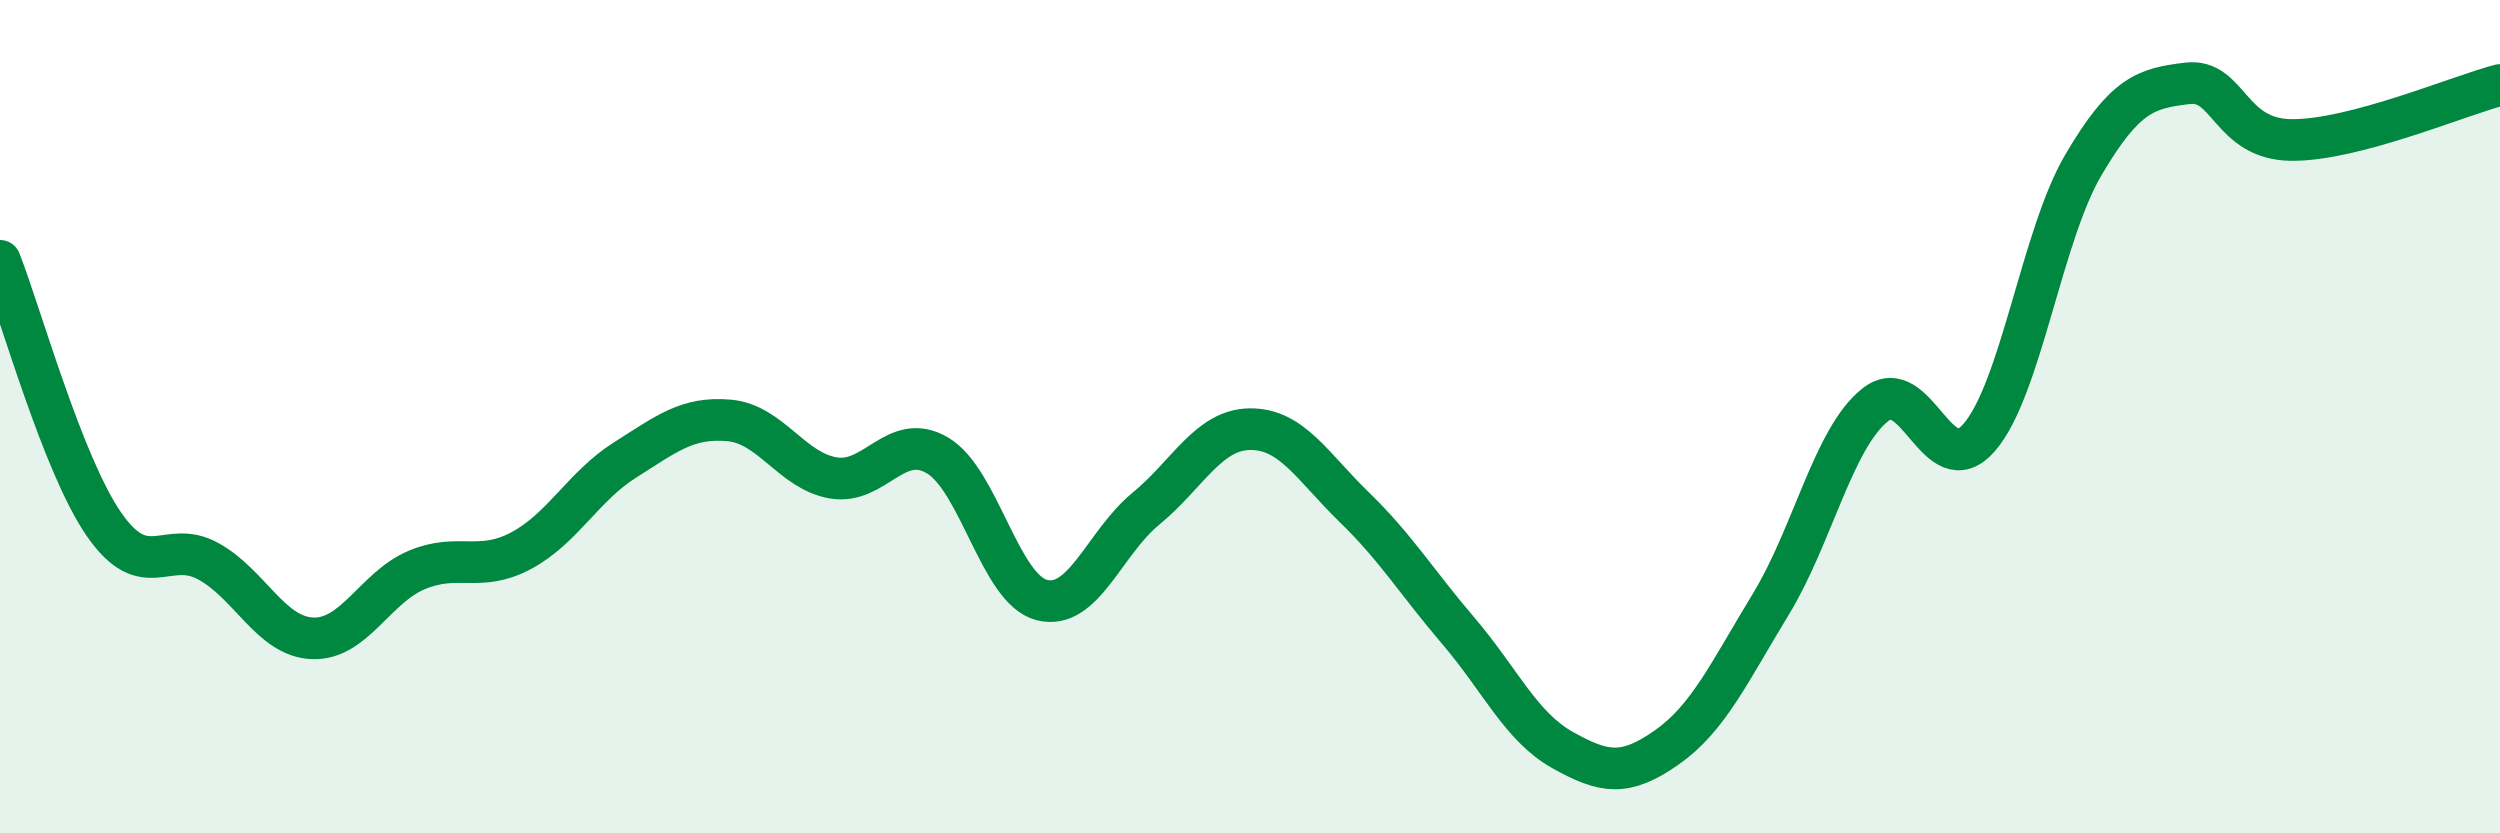
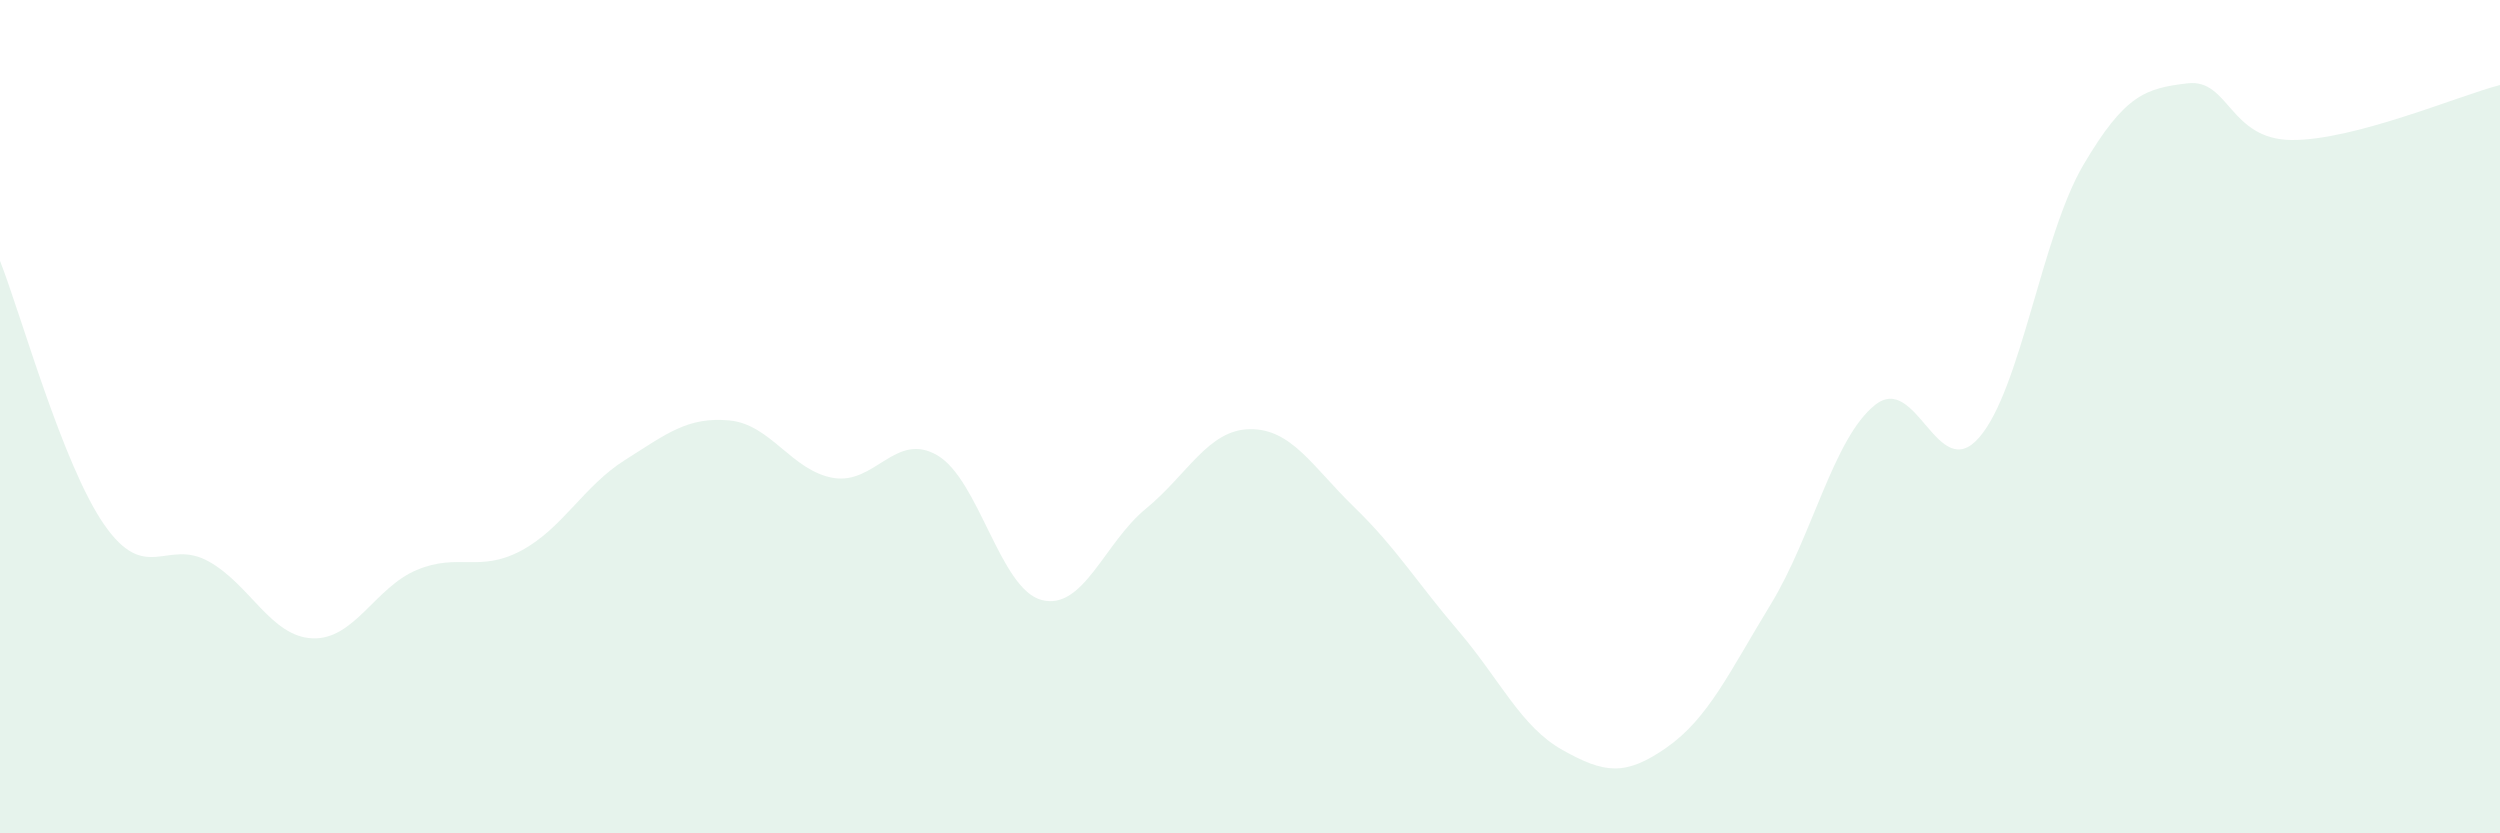
<svg xmlns="http://www.w3.org/2000/svg" width="60" height="20" viewBox="0 0 60 20">
  <path d="M 0,6.26 C 0.5,7.53 1.5,11.15 2.5,12.59 C 3.5,14.03 4,12.92 5,13.47 C 6,14.02 6.5,15.28 7.5,15.32 C 8.5,15.36 9,14.1 10,13.68 C 11,13.26 11.5,13.75 12.5,13.22 C 13.5,12.69 14,11.67 15,11.04 C 16,10.41 16.5,10 17.5,10.09 C 18.5,10.18 19,11.3 20,11.47 C 21,11.64 21.5,10.34 22.5,10.93 C 23.5,11.52 24,14.14 25,14.4 C 26,14.66 26.5,13.03 27.5,12.21 C 28.5,11.39 29,10.31 30,10.3 C 31,10.29 31.5,11.2 32.5,12.17 C 33.5,13.14 34,13.97 35,15.14 C 36,16.31 36.5,17.44 37.5,18 C 38.5,18.56 39,18.64 40,17.94 C 41,17.24 41.5,16.14 42.5,14.5 C 43.5,12.86 44,10.52 45,9.72 C 46,8.92 46.5,11.65 47.5,10.5 C 48.5,9.35 49,5.66 50,3.96 C 51,2.26 51.5,2.12 52.5,2 C 53.5,1.88 53.5,3.35 55,3.36 C 56.5,3.37 59,2.3 60,2.04L60 20L0 20Z" fill="#008740" opacity="0.1" stroke-linecap="round" stroke-linejoin="round" />
-   <path d="M 0,6.26 C 0.5,7.53 1.5,11.15 2.5,12.59 C 3.5,14.03 4,12.92 5,13.47 C 6,14.02 6.5,15.28 7.5,15.32 C 8.5,15.36 9,14.1 10,13.68 C 11,13.26 11.5,13.75 12.5,13.22 C 13.5,12.69 14,11.67 15,11.04 C 16,10.41 16.5,10 17.5,10.09 C 18.5,10.18 19,11.3 20,11.47 C 21,11.64 21.5,10.34 22.5,10.93 C 23.5,11.52 24,14.14 25,14.4 C 26,14.66 26.5,13.03 27.5,12.21 C 28.5,11.39 29,10.31 30,10.3 C 31,10.29 31.5,11.2 32.5,12.17 C 33.5,13.14 34,13.97 35,15.14 C 36,16.31 36.5,17.44 37.5,18 C 38.5,18.56 39,18.64 40,17.94 C 41,17.24 41.5,16.14 42.5,14.5 C 43.5,12.86 44,10.52 45,9.72 C 46,8.92 46.5,11.65 47.5,10.5 C 48.5,9.35 49,5.66 50,3.96 C 51,2.26 51.5,2.12 52.5,2 C 53.5,1.88 53.5,3.35 55,3.36 C 56.5,3.37 59,2.3 60,2.04" stroke="#008740" stroke-width="1" fill="none" stroke-linecap="round" stroke-linejoin="round" />
</svg>